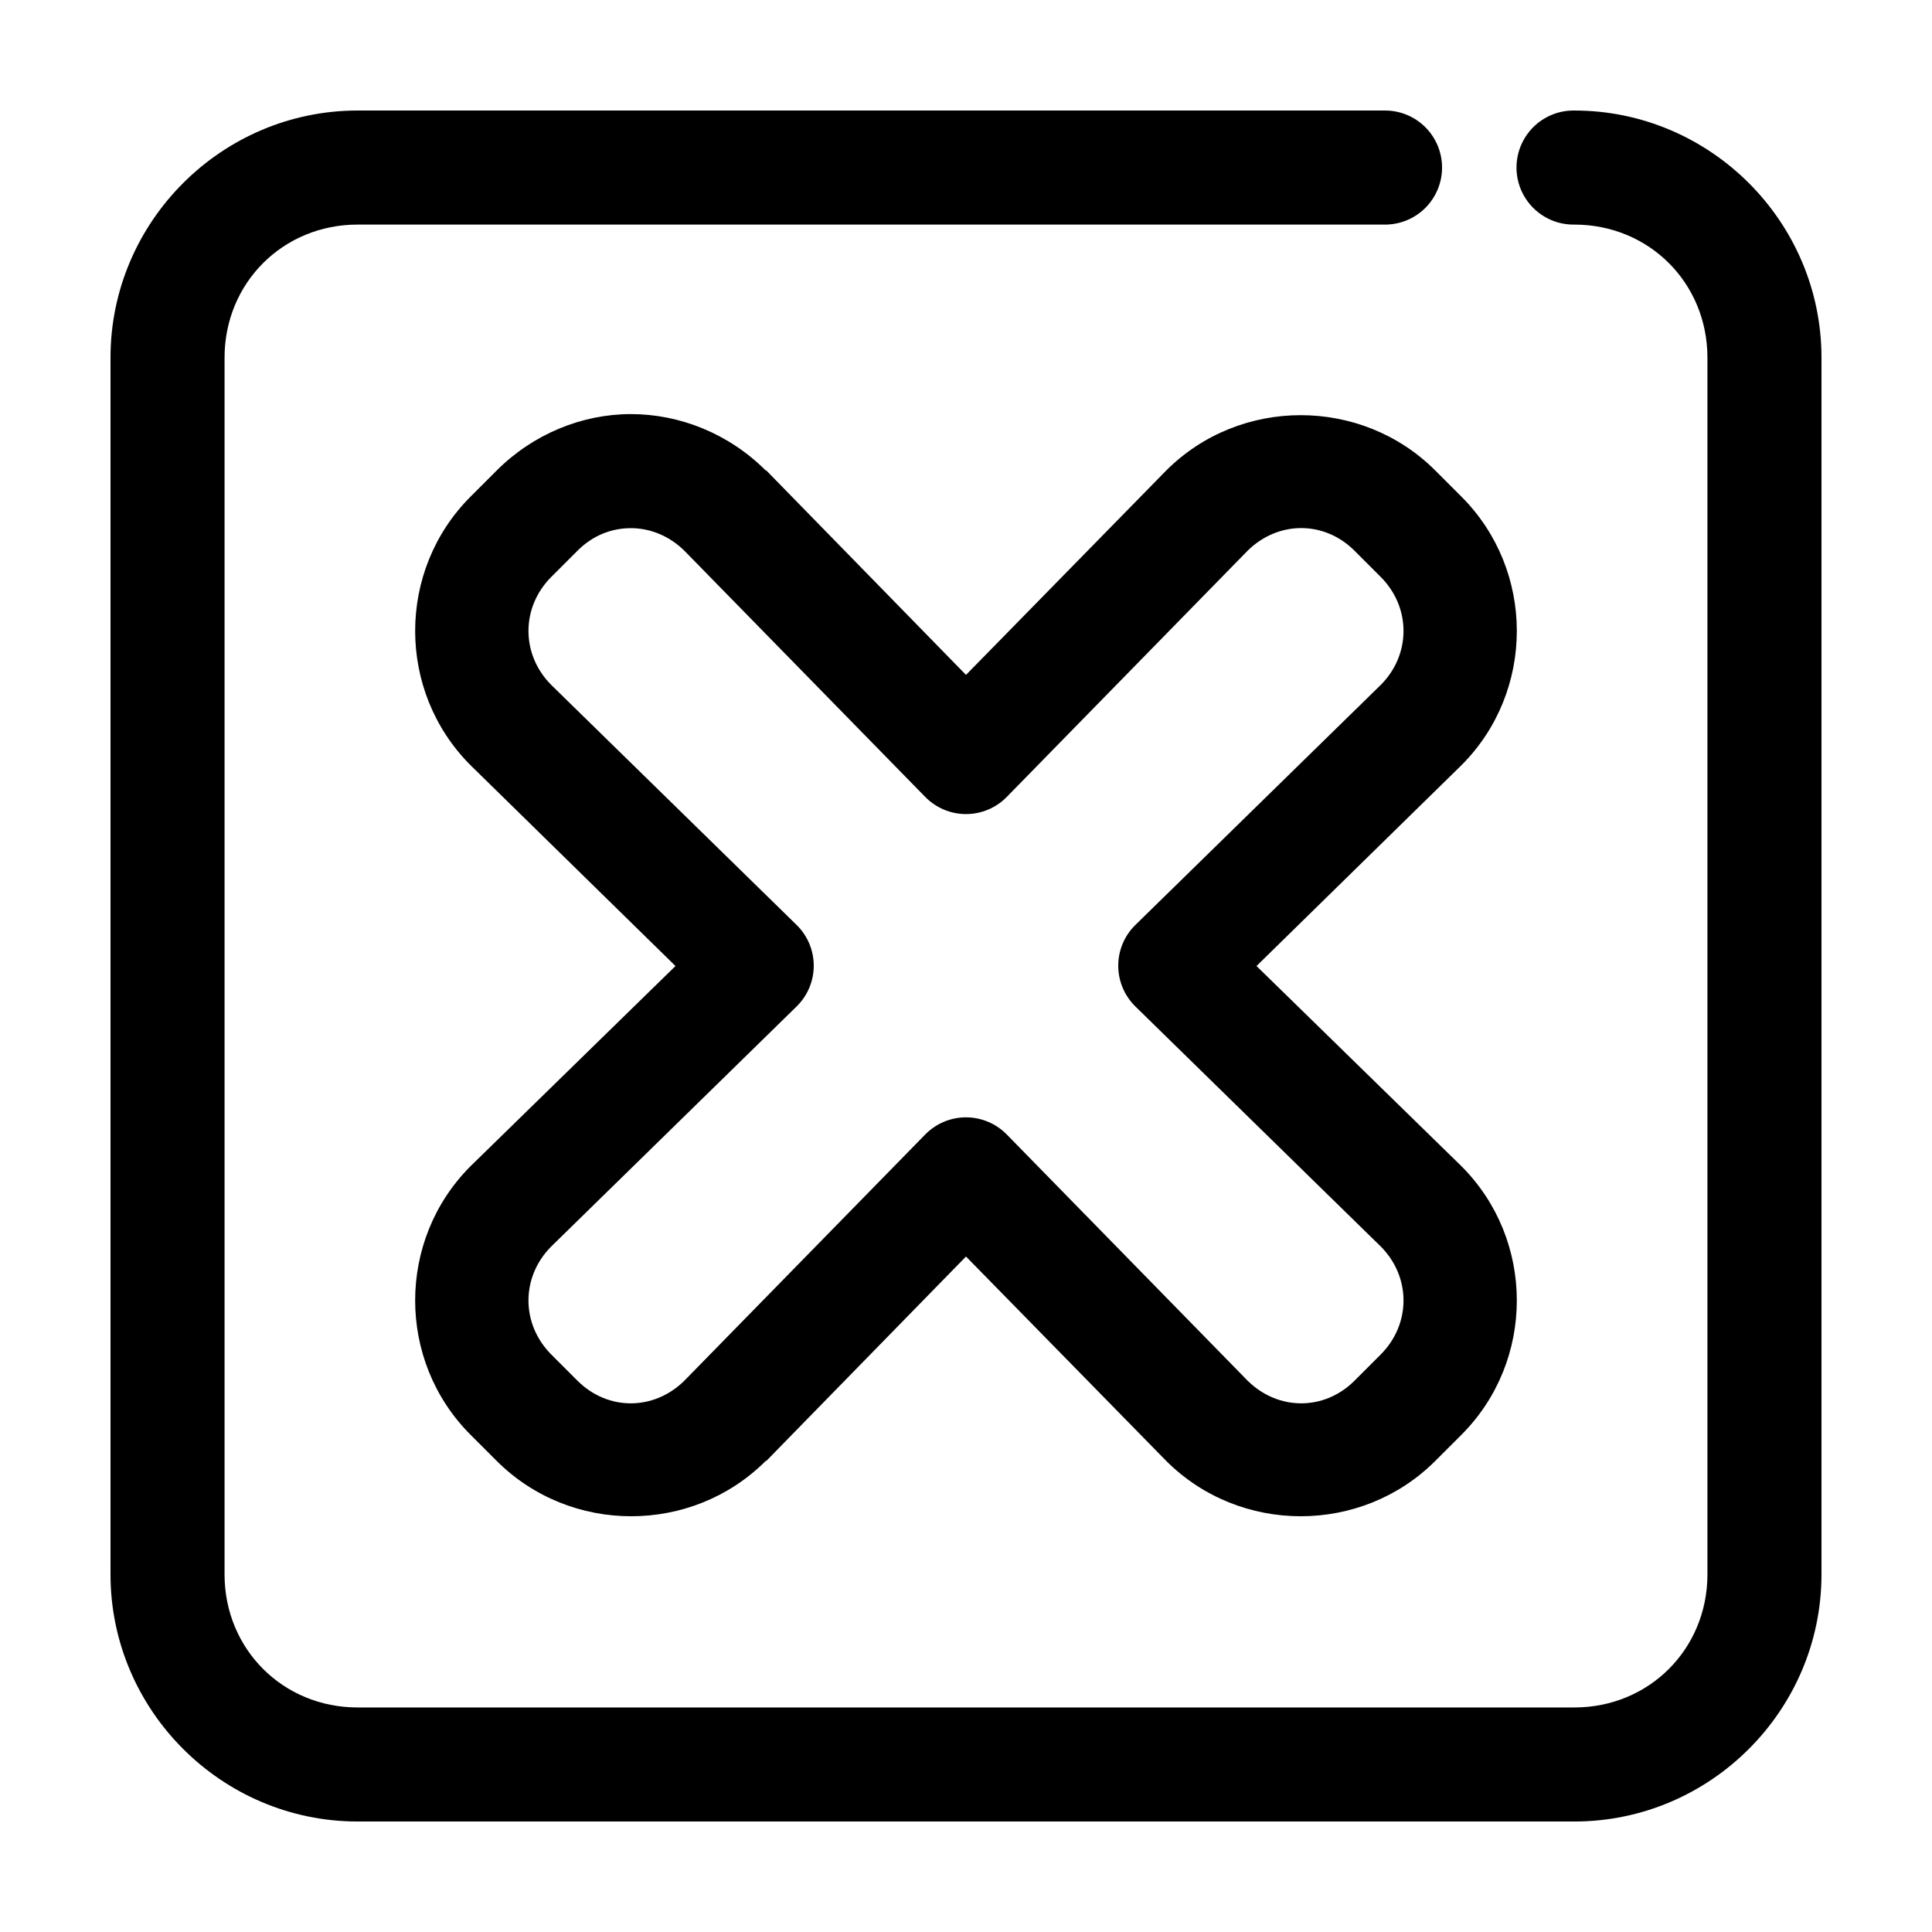
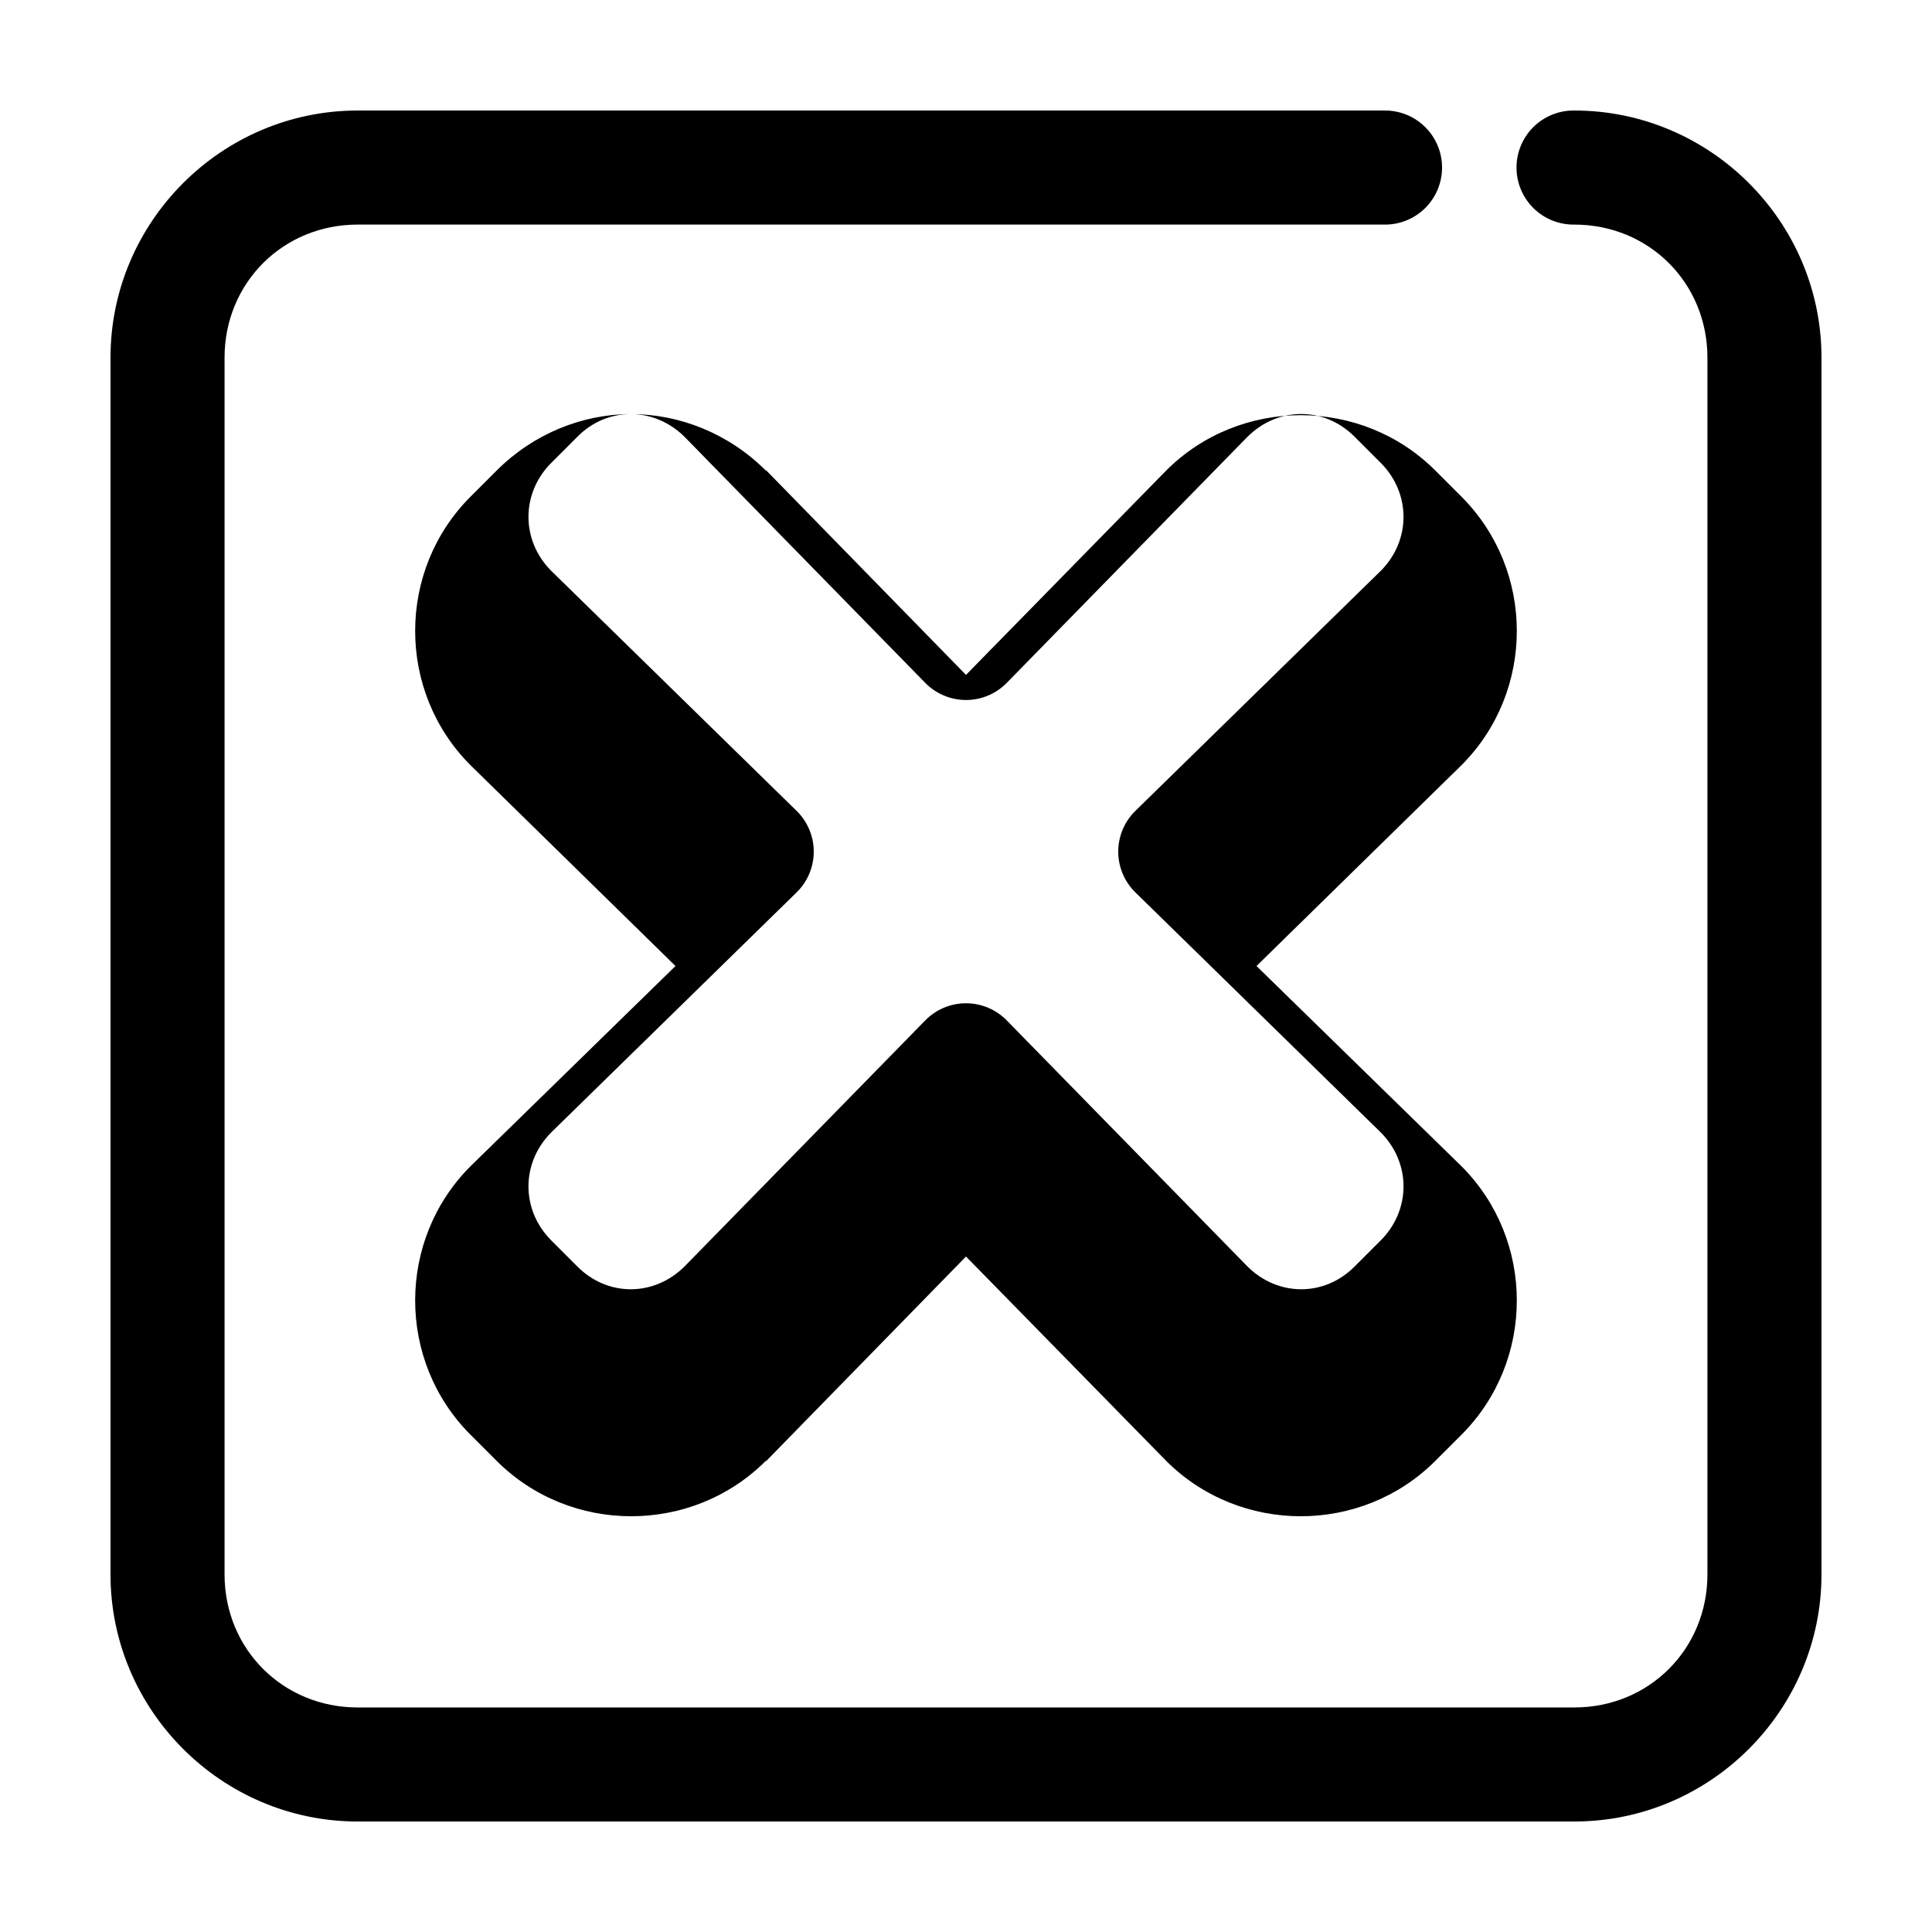
<svg xmlns="http://www.w3.org/2000/svg" fill="#000000" width="800px" height="800px" version="1.1" viewBox="144 144 512 512">
-   <path d="m238.78 173.29c-36.023 0-65.496 29.473-65.496 65.496v322.44c0 36.023 29.473 65.492 65.496 65.492h322.44c36.023 0 65.492-29.469 65.492-65.492v-322.44c0-36.023-29.469-65.496-65.492-65.496-4.047-0.059-7.945 1.508-10.828 4.348-2.879 2.844-4.504 6.719-4.504 10.766 0 4.047 1.625 7.922 4.504 10.766 2.883 2.84 6.781 4.406 10.828 4.348 19.797 0 35.266 15.469 35.266 35.27v322.44c0 19.797-15.469 35.266-35.266 35.266h-322.44c-19.801 0-35.27-15.469-35.27-35.266v-322.44c0-19.801 15.469-35.27 35.27-35.27h272.05c4.047 0.059 7.945-1.508 10.828-4.348 2.879-2.844 4.504-6.719 4.504-10.766 0-4.047-1.625-7.922-4.504-10.766-2.883-2.84-6.781-4.406-10.828-4.348zm72.422 80.449c-12.91 0-25.852 5.227-35.582 14.957l-6.93 6.93c-19.559 19.562-19.559 51.602 0 71.164 0.055 0.051 0.105 0.105 0.16 0.156l54.16 53.059-54.16 52.898c-0.055 0.051-0.105 0.105-0.16 0.156-19.559 19.562-19.559 51.602 0 71.164l6.93 6.926c19.562 19.566 51.758 19.566 71.32 0 0.051 0.004 0.105 0.004 0.156 0l52.902-54.156 53.055 54.156c19.562 19.566 51.758 19.566 71.32 0l6.93-6.926c19.559-19.562 19.559-51.602 0-71.164-0.055-0.051-0.105-0.105-0.16-0.156l-54.156-52.898 54.156-53.059c0.055-0.051 0.105-0.105 0.16-0.156 19.559-19.562 19.559-51.602 0-71.164l-6.93-6.93c-19.562-19.562-51.758-19.562-71.32 0l-53.055 54.16-52.902-54.16h-0.156c-9.812-9.812-22.832-14.957-35.738-14.957zm0 30.23c5.082 0 10.176 2.043 14.168 5.984l63.766 65.18c2.848 2.941 6.766 4.606 10.863 4.606 4.094 0 8.016-1.664 10.863-4.606l63.762-65.18c8.074-7.977 20.301-8.039 28.34 0l6.926 6.926c8.02 8.02 8.07 20.418 0.16 28.496-0.055 0.055-0.105 0.105-0.16 0.156l-65.023 63.609c-2.891 2.84-4.523 6.727-4.523 10.781 0 4.059 1.633 7.945 4.523 10.785l65.023 63.605 0.16 0.16c7.91 8.078 7.859 20.477-0.16 28.496l-6.926 6.926c-8.039 8.039-20.266 7.977-28.34 0l-63.762-65.18c-2.848-2.941-6.769-4.606-10.863-4.606-4.098 0-8.016 1.664-10.863 4.606l-63.766 65.18c-8.074 7.977-20.301 8.039-28.34 0l-6.926-6.926c-8.02-8.02-8.07-20.418-0.156-28.496l0.156-0.16 65.023-63.605c2.894-2.84 4.523-6.727 4.523-10.785 0-4.055-1.629-7.941-4.523-10.781l-65.023-63.609-0.156-0.156c-7.914-8.078-7.863-20.477 0.156-28.496l6.926-6.926c4.086-4.086 9.047-5.984 14.172-5.984z" />
+   <path d="m238.78 173.29c-36.023 0-65.496 29.473-65.496 65.496v322.44c0 36.023 29.473 65.492 65.496 65.492h322.44c36.023 0 65.492-29.469 65.492-65.492v-322.44c0-36.023-29.469-65.496-65.492-65.496-4.047-0.059-7.945 1.508-10.828 4.348-2.879 2.844-4.504 6.719-4.504 10.766 0 4.047 1.625 7.922 4.504 10.766 2.883 2.84 6.781 4.406 10.828 4.348 19.797 0 35.266 15.469 35.266 35.27v322.44c0 19.797-15.469 35.266-35.266 35.266h-322.44c-19.801 0-35.27-15.469-35.27-35.266v-322.44c0-19.801 15.469-35.27 35.27-35.27h272.05c4.047 0.059 7.945-1.508 10.828-4.348 2.879-2.844 4.504-6.719 4.504-10.766 0-4.047-1.625-7.922-4.504-10.766-2.883-2.84-6.781-4.406-10.828-4.348zm72.422 80.449c-12.91 0-25.852 5.227-35.582 14.957l-6.93 6.93c-19.559 19.562-19.559 51.602 0 71.164 0.055 0.051 0.105 0.105 0.16 0.156l54.16 53.059-54.16 52.898c-0.055 0.051-0.105 0.105-0.16 0.156-19.559 19.562-19.559 51.602 0 71.164l6.93 6.926c19.562 19.566 51.758 19.566 71.32 0 0.051 0.004 0.105 0.004 0.156 0l52.902-54.156 53.055 54.156c19.562 19.566 51.758 19.566 71.32 0l6.93-6.926c19.559-19.562 19.559-51.602 0-71.164-0.055-0.051-0.105-0.105-0.16-0.156l-54.156-52.898 54.156-53.059c0.055-0.051 0.105-0.105 0.16-0.156 19.559-19.562 19.559-51.602 0-71.164l-6.93-6.93c-19.562-19.562-51.758-19.562-71.32 0l-53.055 54.16-52.902-54.16h-0.156c-9.812-9.812-22.832-14.957-35.738-14.957zc5.082 0 10.176 2.043 14.168 5.984l63.766 65.18c2.848 2.941 6.766 4.606 10.863 4.606 4.094 0 8.016-1.664 10.863-4.606l63.762-65.18c8.074-7.977 20.301-8.039 28.34 0l6.926 6.926c8.02 8.02 8.07 20.418 0.16 28.496-0.055 0.055-0.105 0.105-0.16 0.156l-65.023 63.609c-2.891 2.84-4.523 6.727-4.523 10.781 0 4.059 1.633 7.945 4.523 10.785l65.023 63.605 0.16 0.16c7.91 8.078 7.859 20.477-0.16 28.496l-6.926 6.926c-8.039 8.039-20.266 7.977-28.34 0l-63.762-65.18c-2.848-2.941-6.769-4.606-10.863-4.606-4.098 0-8.016 1.664-10.863 4.606l-63.766 65.18c-8.074 7.977-20.301 8.039-28.34 0l-6.926-6.926c-8.02-8.02-8.07-20.418-0.156-28.496l0.156-0.16 65.023-63.605c2.894-2.84 4.523-6.727 4.523-10.785 0-4.055-1.629-7.941-4.523-10.781l-65.023-63.609-0.156-0.156c-7.914-8.078-7.863-20.477 0.156-28.496l6.926-6.926c4.086-4.086 9.047-5.984 14.172-5.984z" />
</svg>